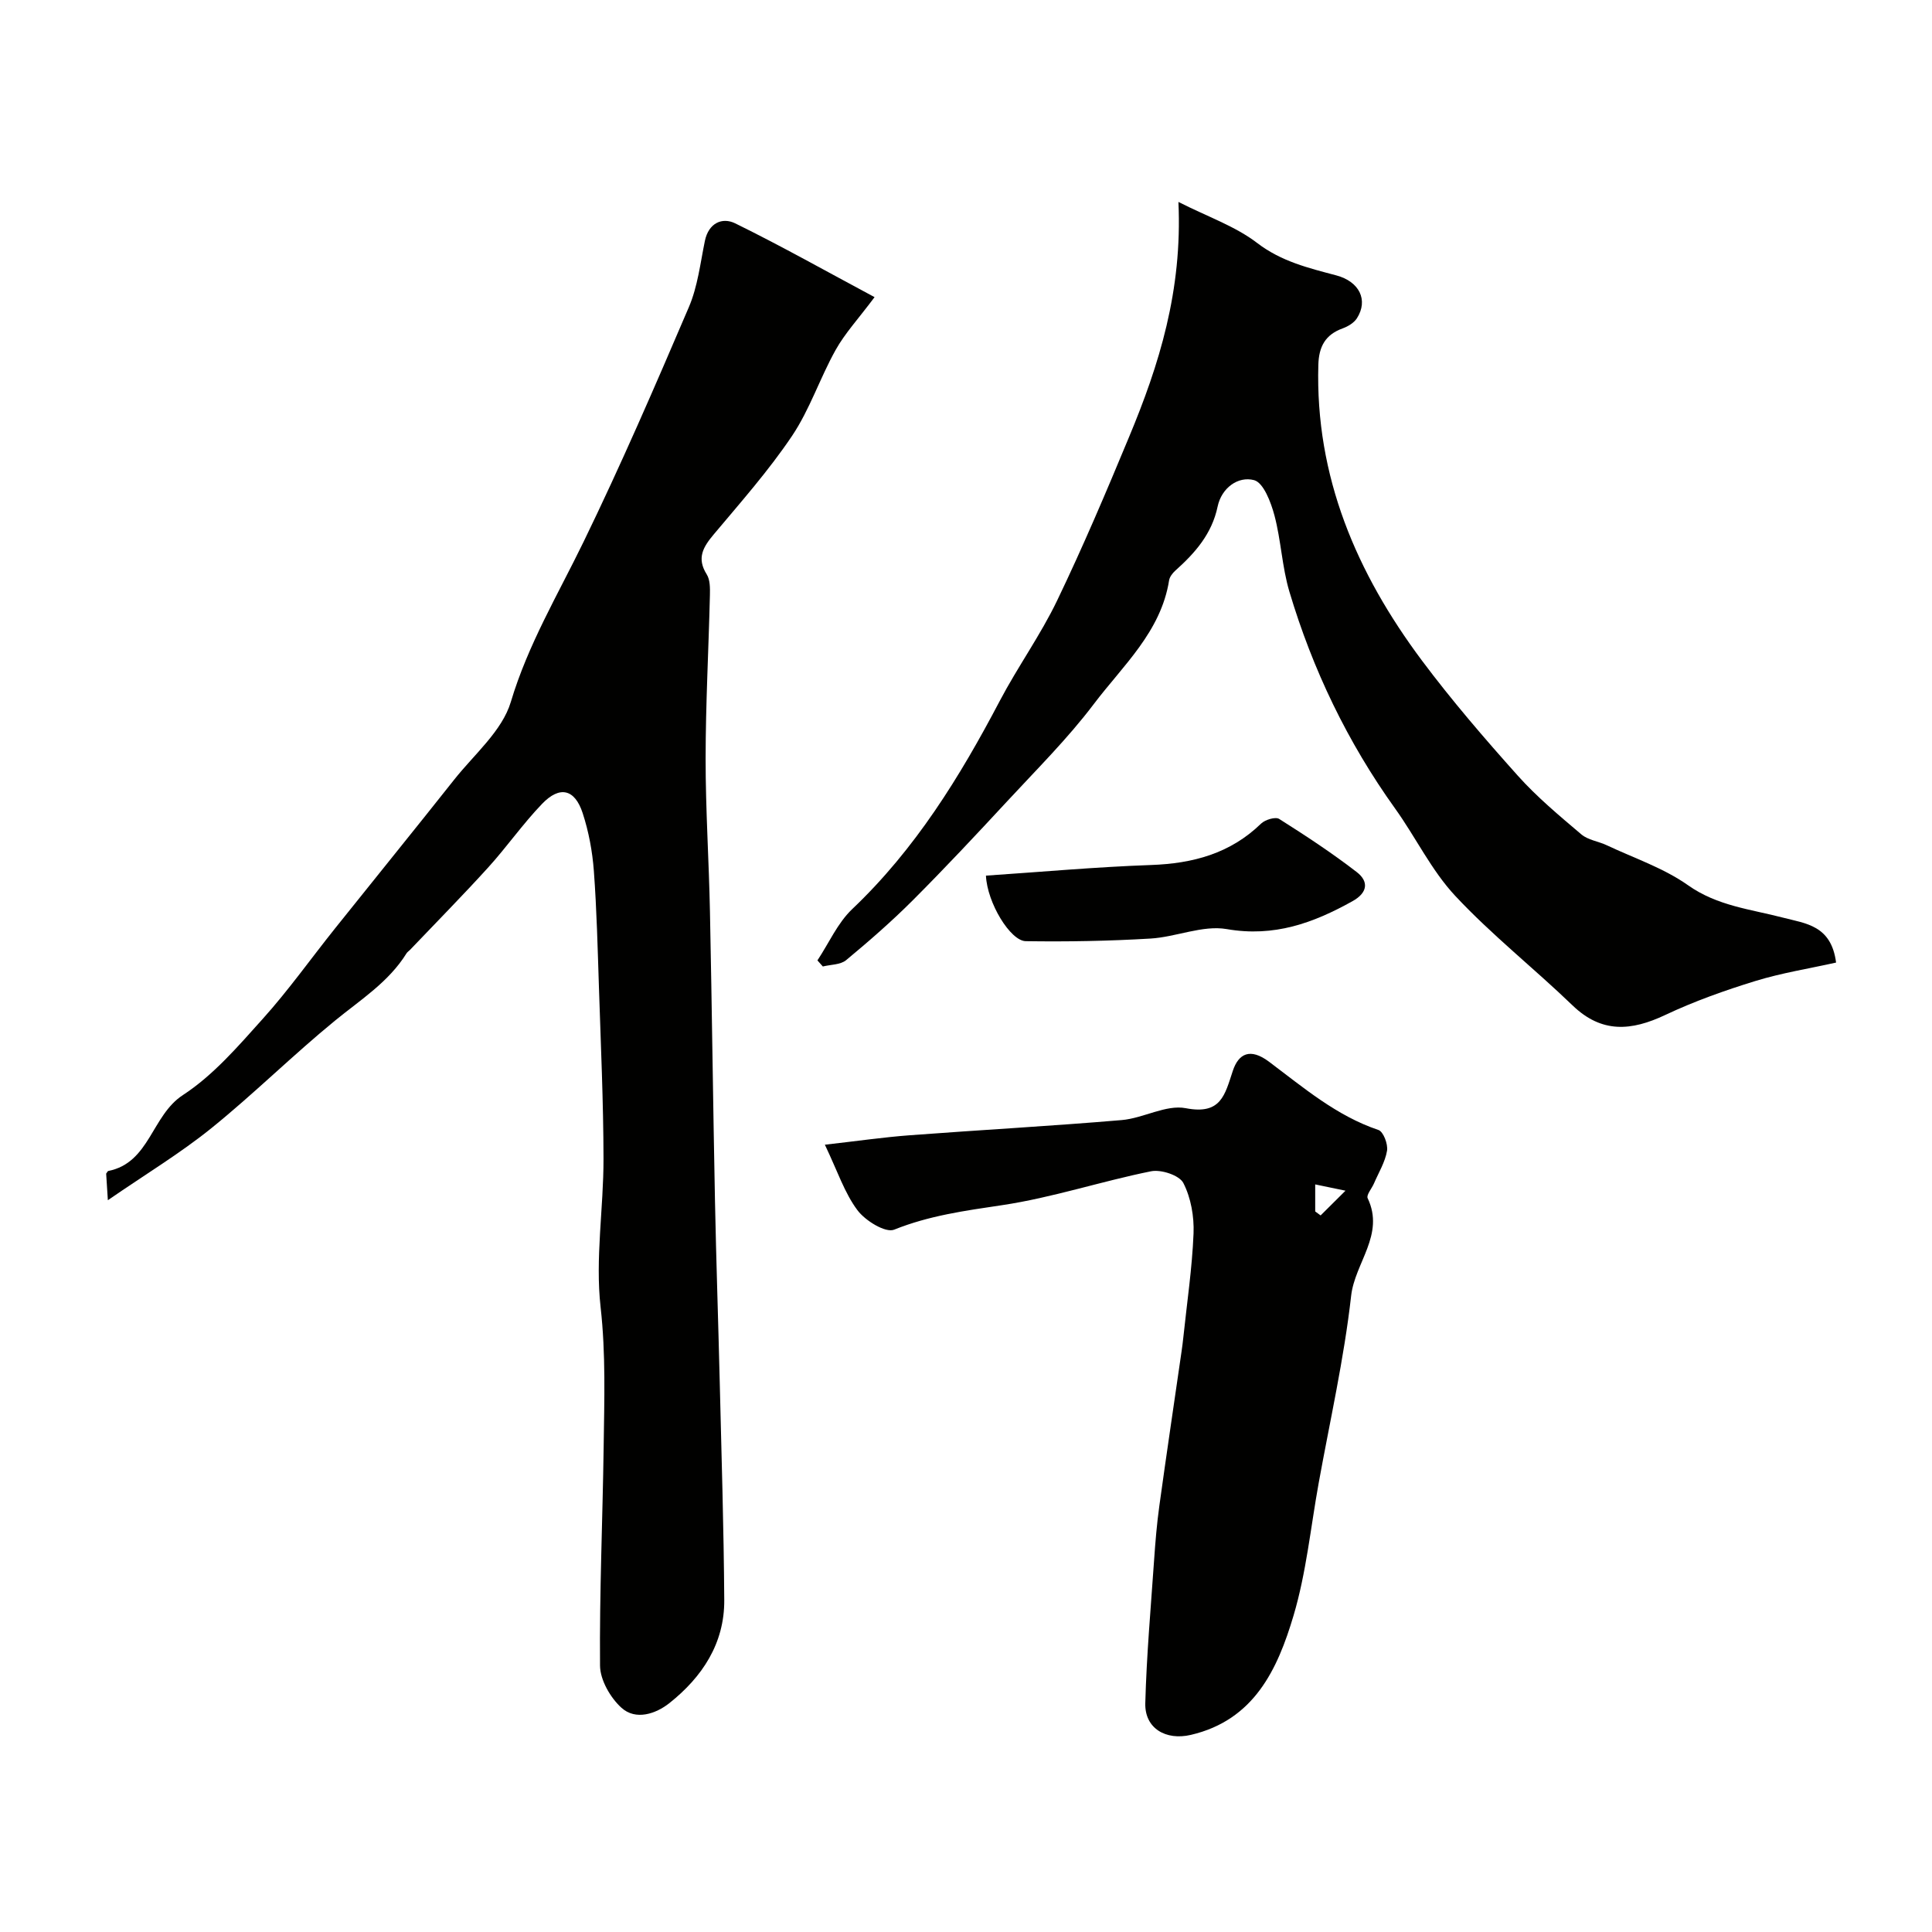
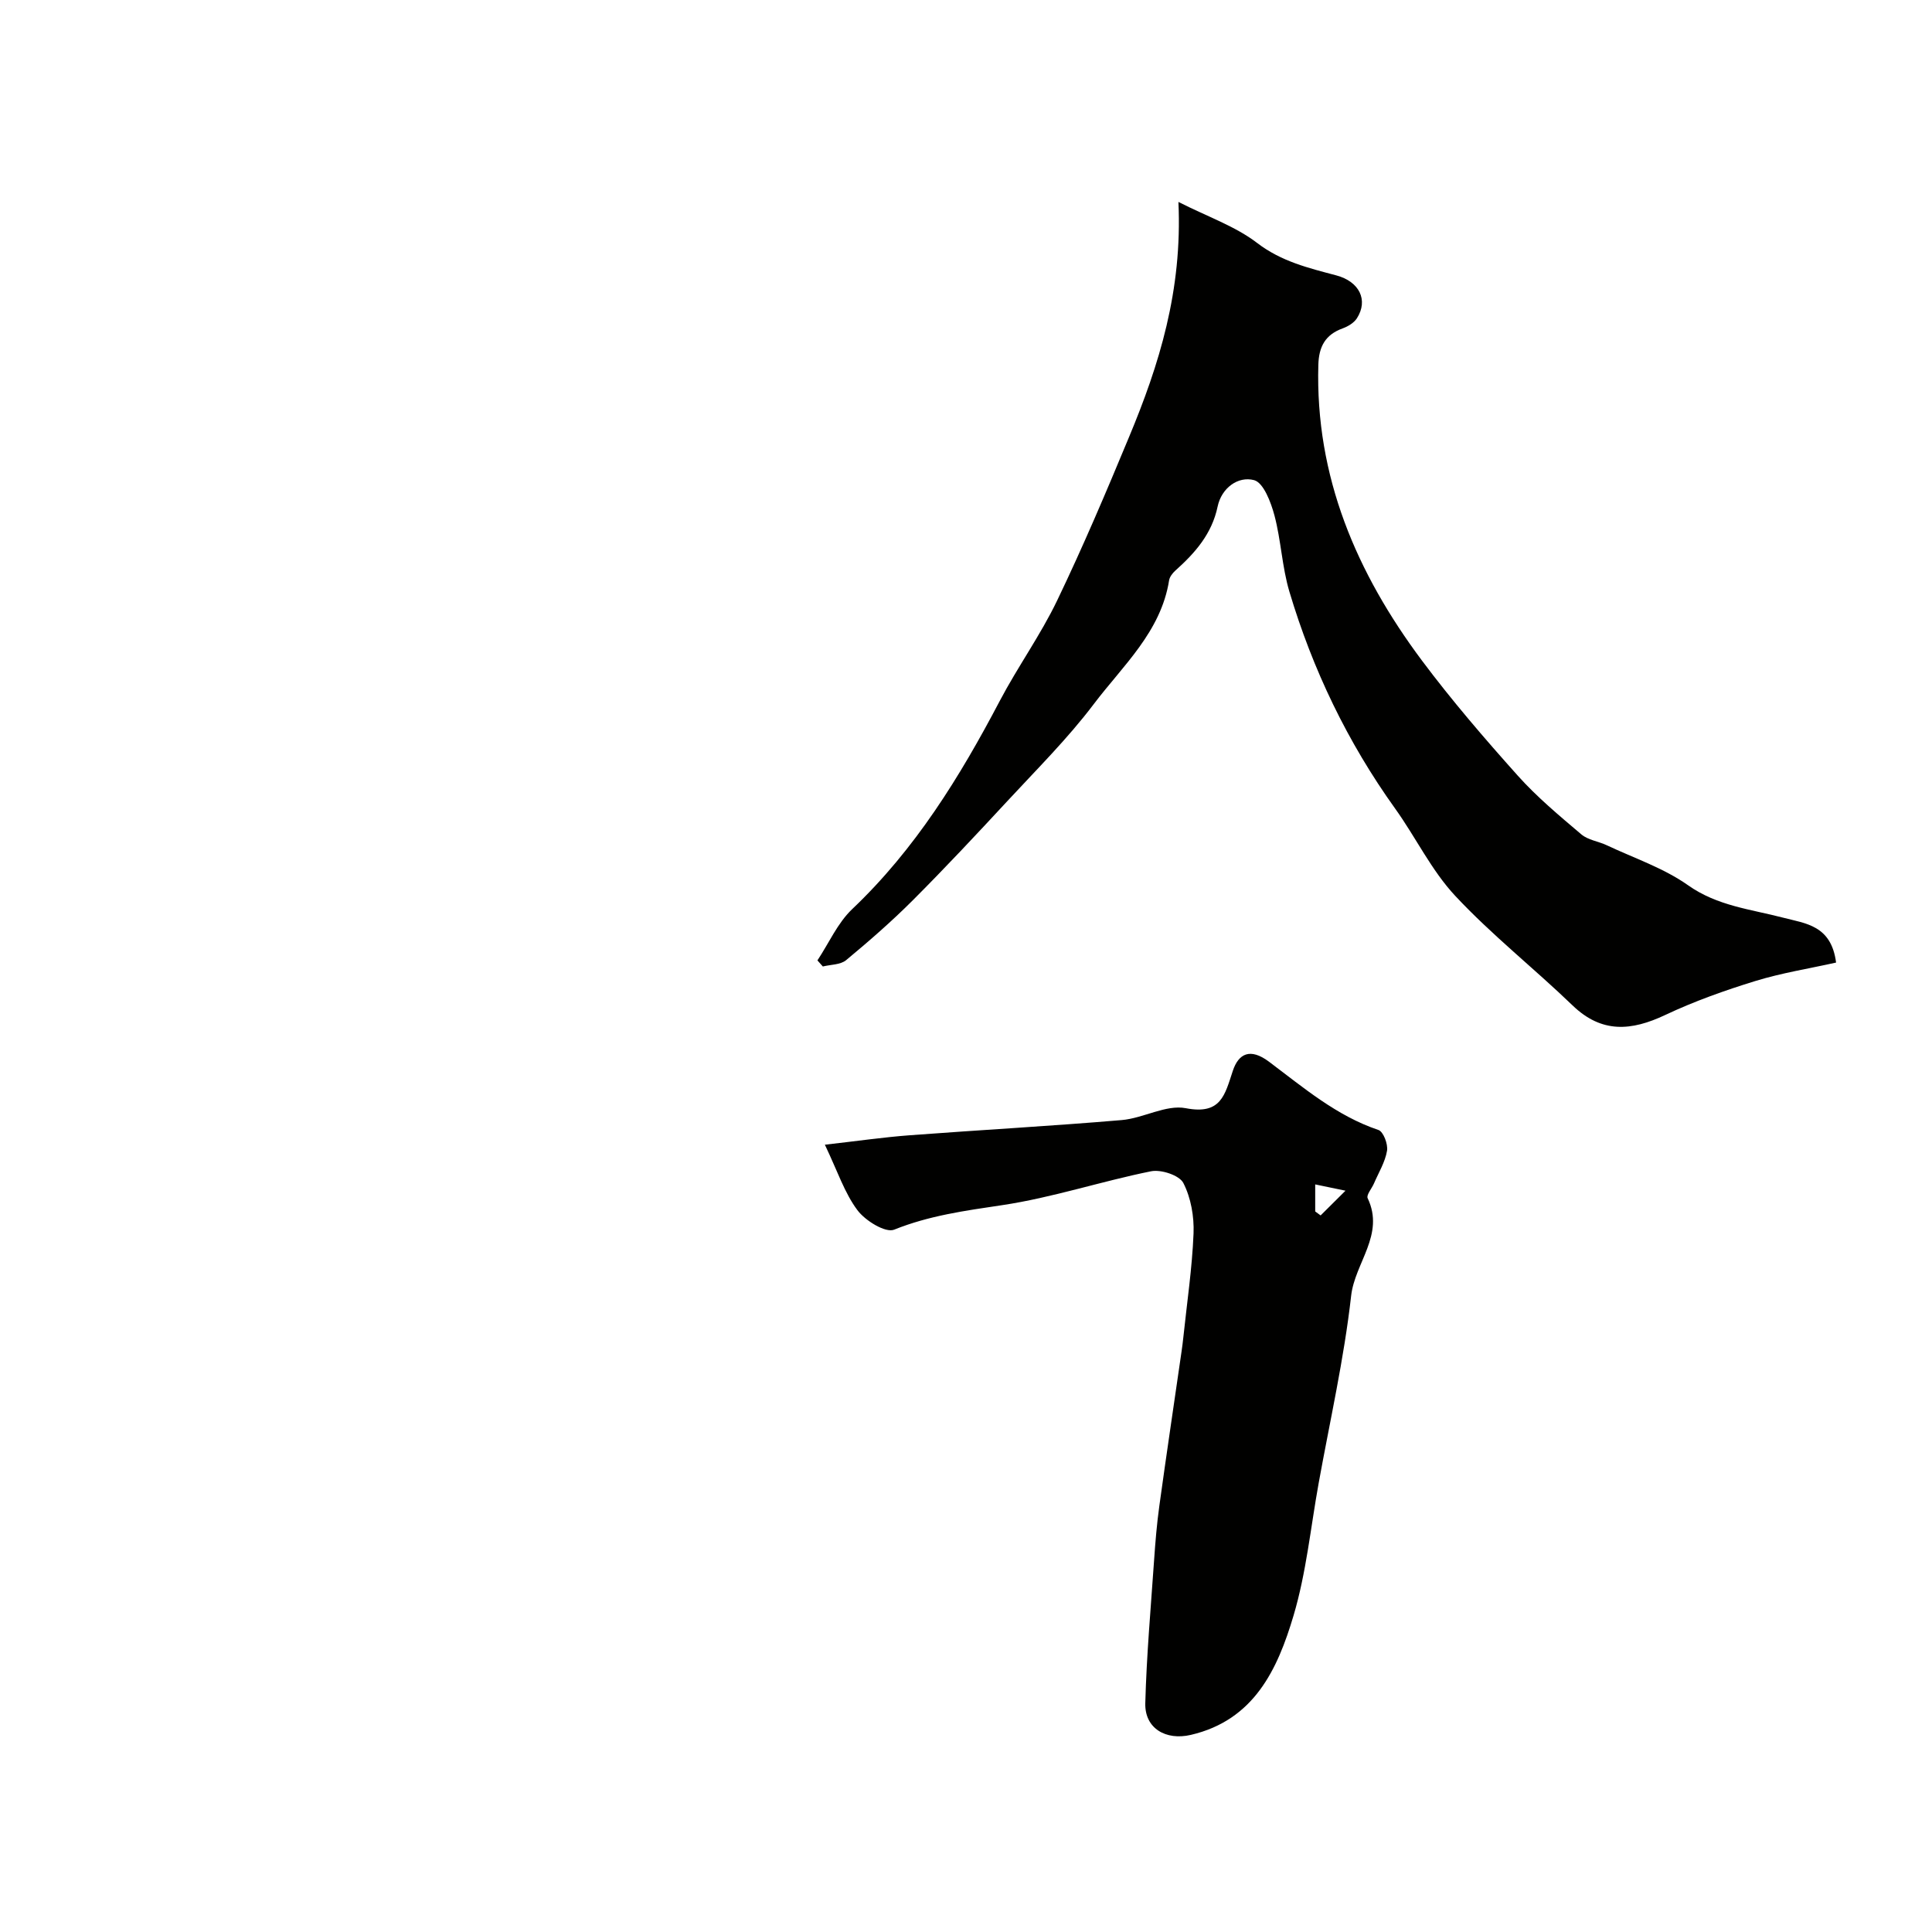
<svg xmlns="http://www.w3.org/2000/svg" enable-background="new 0 0 400 400" viewBox="0 0 400 400">
  <g fill="#010100">
-     <path d="m22.33 248.49c-.2-3.05-.28-4.36-.35-5.5.23-.31.31-.53.44-.55 8.6-1.72 8.94-11.48 15.45-15.72 6.28-4.09 11.44-10.11 16.54-15.79 5.35-5.95 10-12.52 15.01-18.78 8.18-10.24 16.45-20.42 24.59-30.7 4.15-5.25 9.95-10.11 11.75-16.12 3.55-11.88 9.75-22.22 15.06-33.15 7.76-15.96 14.82-32.27 21.8-48.59 1.83-4.27 2.37-9.1 3.32-13.72.77-3.71 3.59-4.94 6.27-3.63 9.6 4.71 18.93 9.97 28.86 15.28-3.33 4.46-6.13 7.47-8.07 10.95-3.24 5.8-5.34 12.3-9.01 17.77-4.83 7.18-10.62 13.73-16.2 20.38-2.21 2.63-3.6 4.92-1.47 8.3.71 1.12.69 2.85.66 4.29-.27 11.27-.88 22.53-.89 33.8-.01 10.6.69 21.2.9 31.8.41 19.96.64 39.92 1.04 59.87.25 12.43.68 24.86.98 37.3.36 15.1.84 30.19.94 45.29.06 9-4.58 15.96-11.37 21.35-2.79 2.21-6.96 3.63-9.91.96-2.3-2.08-4.42-5.76-4.44-8.74-.13-15.09.54-30.19.75-45.29.13-9.63.46-19.19-.63-28.9-1.14-10.1.62-20.5.6-30.76-.02-11.77-.56-23.53-.94-35.3-.27-8.1-.46-16.21-1.06-24.29-.3-4.02-1.06-8.11-2.31-11.94-1.63-5-4.74-5.74-8.39-1.95-3.98 4.13-7.29 8.9-11.15 13.16-5.28 5.82-10.8 11.41-16.22 17.1-.23.24-.54.43-.71.7-3.69 5.95-9.49 9.59-14.76 13.9-8.77 7.17-16.84 15.19-25.65 22.31-6.42 5.18-13.53 9.47-21.43 14.91z" />
    <path d="m243.98 41.81c6.11 3.09 11.77 5.03 16.28 8.48 5.03 3.86 10.67 5.2 16.42 6.73 4.75 1.27 6.66 5.09 4.26 8.87-.61.95-1.85 1.7-2.96 2.1-3.59 1.3-4.92 3.77-5.03 7.52-.67 23.17 7.92 43.14 21.44 61.24 6.18 8.27 12.95 16.13 19.84 23.83 3.97 4.44 8.61 8.3 13.17 12.17 1.39 1.18 3.53 1.43 5.26 2.25 5.67 2.67 11.79 4.72 16.83 8.28 6.08 4.3 12.97 4.96 19.67 6.71 4.67 1.22 9.99 1.57 10.98 9.3-5.55 1.24-11.26 2.14-16.72 3.82-6.34 1.95-12.66 4.2-18.65 7.03-7.01 3.31-13.14 3.85-19.19-1.98-7.97-7.68-16.73-14.59-24.27-22.66-4.95-5.29-8.19-12.14-12.46-18.09-9.86-13.75-17.08-28.78-21.9-44.93-1.52-5.11-1.72-10.61-3.09-15.77-.73-2.73-2.26-6.77-4.21-7.3-3.34-.89-6.75 1.64-7.55 5.45-1.19 5.68-4.66 9.61-8.75 13.27-.58.52-1.18 1.29-1.3 2.02-1.69 10.67-9.58 17.66-15.6 25.63-5.39 7.13-11.81 13.51-17.9 20.09-6.42 6.93-12.88 13.83-19.56 20.52-4.37 4.37-9.05 8.45-13.81 12.4-1.17.97-3.19.9-4.82 1.31-.37-.42-.75-.84-1.12-1.26 2.37-3.57 4.17-7.74 7.2-10.62 13.06-12.4 22.29-27.38 30.57-43.14 3.71-7.05 8.42-13.59 11.86-20.75 5.33-11.09 10.15-22.44 14.87-33.81 6.25-14.98 11.08-30.34 10.24-48.71z" />
-     <path d="m170.78 237c6.7-.76 12.14-1.55 17.61-1.96 14.61-1.1 29.25-1.9 43.84-3.14 4.49-.38 9.17-3.25 13.27-2.46 7.32 1.42 8.09-2.76 9.74-7.73 1.19-3.58 3.59-4.82 7.5-1.89 7.11 5.33 13.95 11.2 22.65 14.13 1.02.34 2.01 2.95 1.78 4.3-.39 2.34-1.74 4.52-2.7 6.76-.45 1.05-1.63 2.41-1.31 3.07 3.6 7.53-2.65 13.37-3.42 20.19-1.47 13.05-4.4 25.93-6.74 38.88-1.65 9.14-2.56 18.5-5.19 27.35-3.3 11.1-8.14 21.63-21.26 24.69-5.19 1.21-9.57-1.36-9.43-6.56.26-9.87 1.14-19.73 1.82-29.58.26-3.77.57-7.55 1.09-11.29 1.47-10.66 3.06-21.31 4.6-31.97.14-.98.27-1.96.37-2.94.75-7.15 1.82-14.3 2.11-21.47.14-3.5-.54-7.39-2.11-10.45-.82-1.6-4.6-2.85-6.68-2.43-10.34 2.08-20.46 5.47-30.87 7.02-7.65 1.14-15.07 2.15-22.33 5.07-1.79.72-6-1.87-7.61-4.05-2.65-3.54-4.08-7.99-6.73-13.54zm107.79 9.52c-2.73-.56-4.5-.93-6.27-1.3v5.6c.37.27.75.55 1.12.82 1.58-1.56 3.15-3.13 5.15-5.12z" />
-     <path d="m204.13 181.29c11.37-.76 22.77-1.8 34.18-2.2 8.68-.31 16.39-2.37 22.78-8.57.84-.81 2.98-1.46 3.75-.97 5.49 3.47 10.94 7.05 16.08 11.02 2.46 1.91 2.3 4.23-.9 6.01-8.12 4.53-16.24 7.48-26.03 5.78-5-.87-10.5 1.65-15.82 1.96-8.58.51-17.2.67-25.8.54-3.17-.04-7.99-7.93-8.24-13.57z" />
+     <path d="m170.78 237c6.7-.76 12.14-1.55 17.61-1.96 14.61-1.1 29.25-1.9 43.84-3.14 4.49-.38 9.17-3.25 13.27-2.46 7.32 1.42 8.09-2.76 9.74-7.73 1.19-3.58 3.59-4.82 7.5-1.89 7.11 5.33 13.95 11.2 22.65 14.13 1.02.34 2.01 2.95 1.78 4.3-.39 2.34-1.74 4.52-2.7 6.76-.45 1.05-1.63 2.41-1.31 3.07 3.6 7.53-2.65 13.37-3.42 20.19-1.47 13.05-4.4 25.93-6.74 38.88-1.65 9.14-2.56 18.5-5.19 27.35-3.3 11.1-8.14 21.63-21.26 24.69-5.19 1.21-9.57-1.36-9.43-6.56.26-9.87 1.14-19.73 1.82-29.58.26-3.77.57-7.55 1.09-11.29 1.47-10.66 3.06-21.31 4.6-31.97.14-.98.27-1.96.37-2.94.75-7.15 1.82-14.3 2.11-21.47.14-3.5-.54-7.39-2.11-10.45-.82-1.6-4.6-2.85-6.68-2.43-10.34 2.08-20.46 5.47-30.87 7.02-7.65 1.14-15.07 2.15-22.33 5.07-1.79.72-6-1.87-7.61-4.05-2.65-3.54-4.08-7.99-6.73-13.54m107.79 9.52c-2.73-.56-4.5-.93-6.27-1.3v5.6c.37.27.75.55 1.12.82 1.58-1.56 3.15-3.13 5.15-5.12z" />
  </g>
</svg>